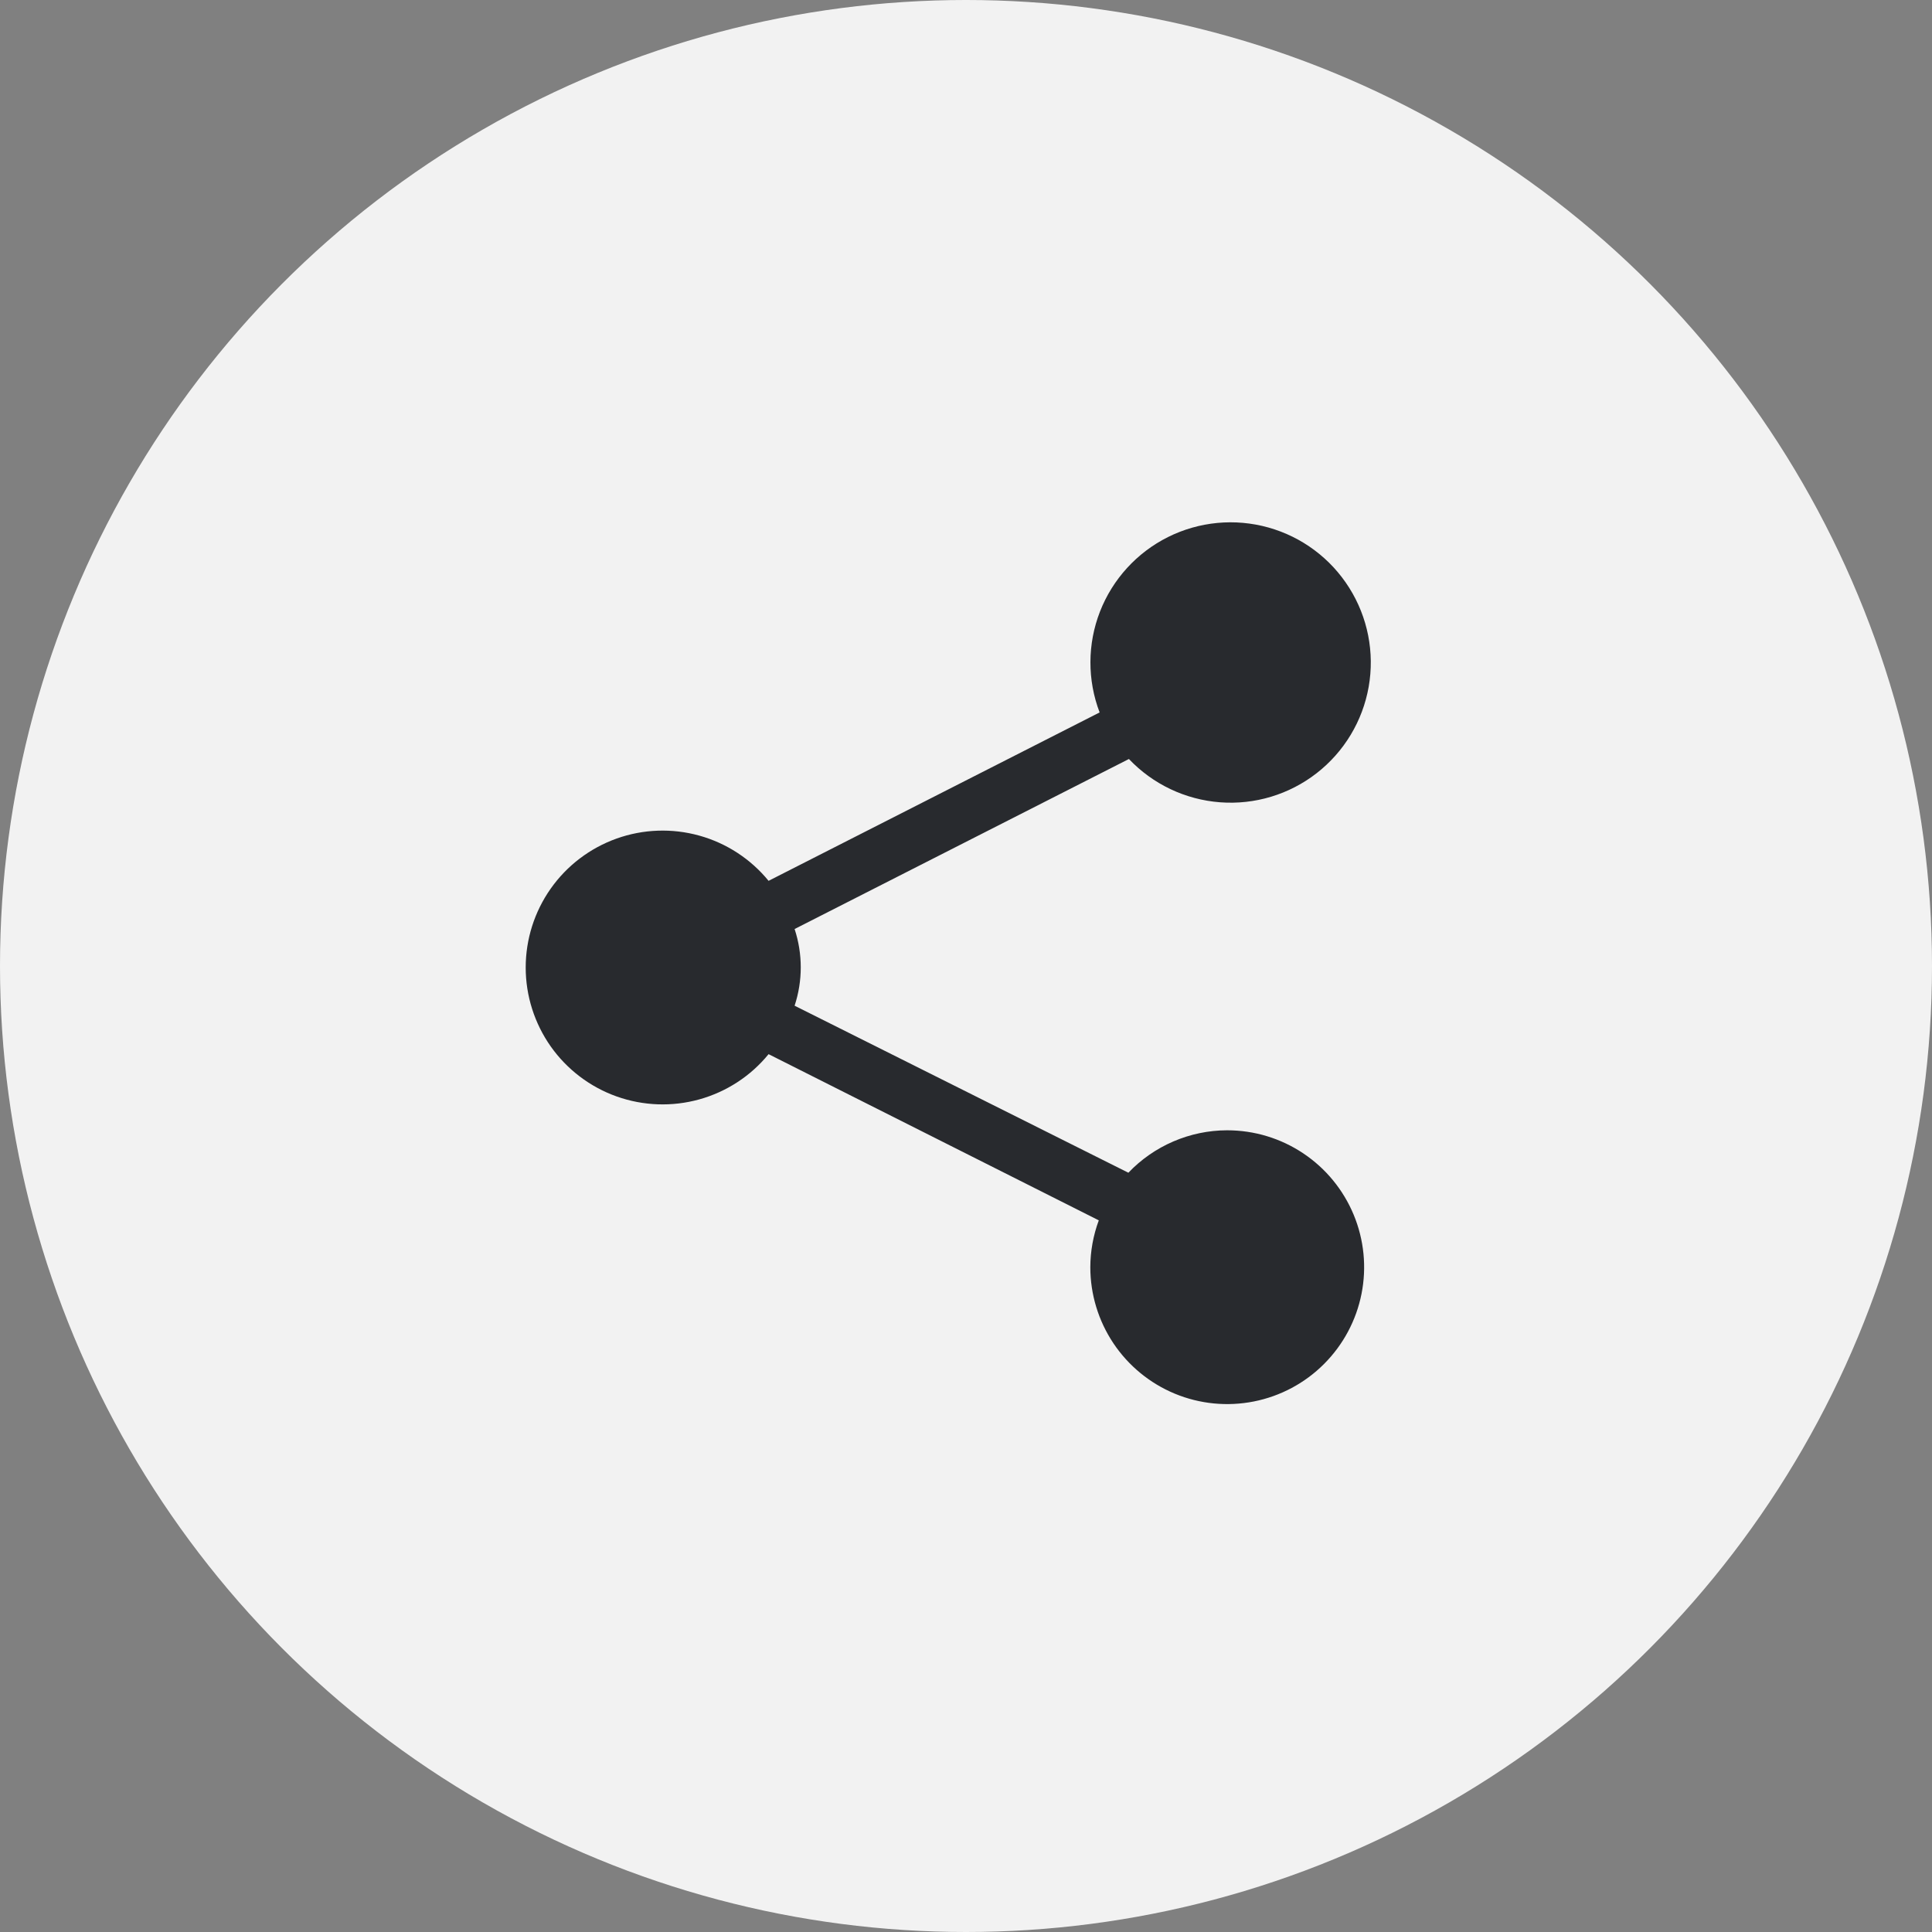
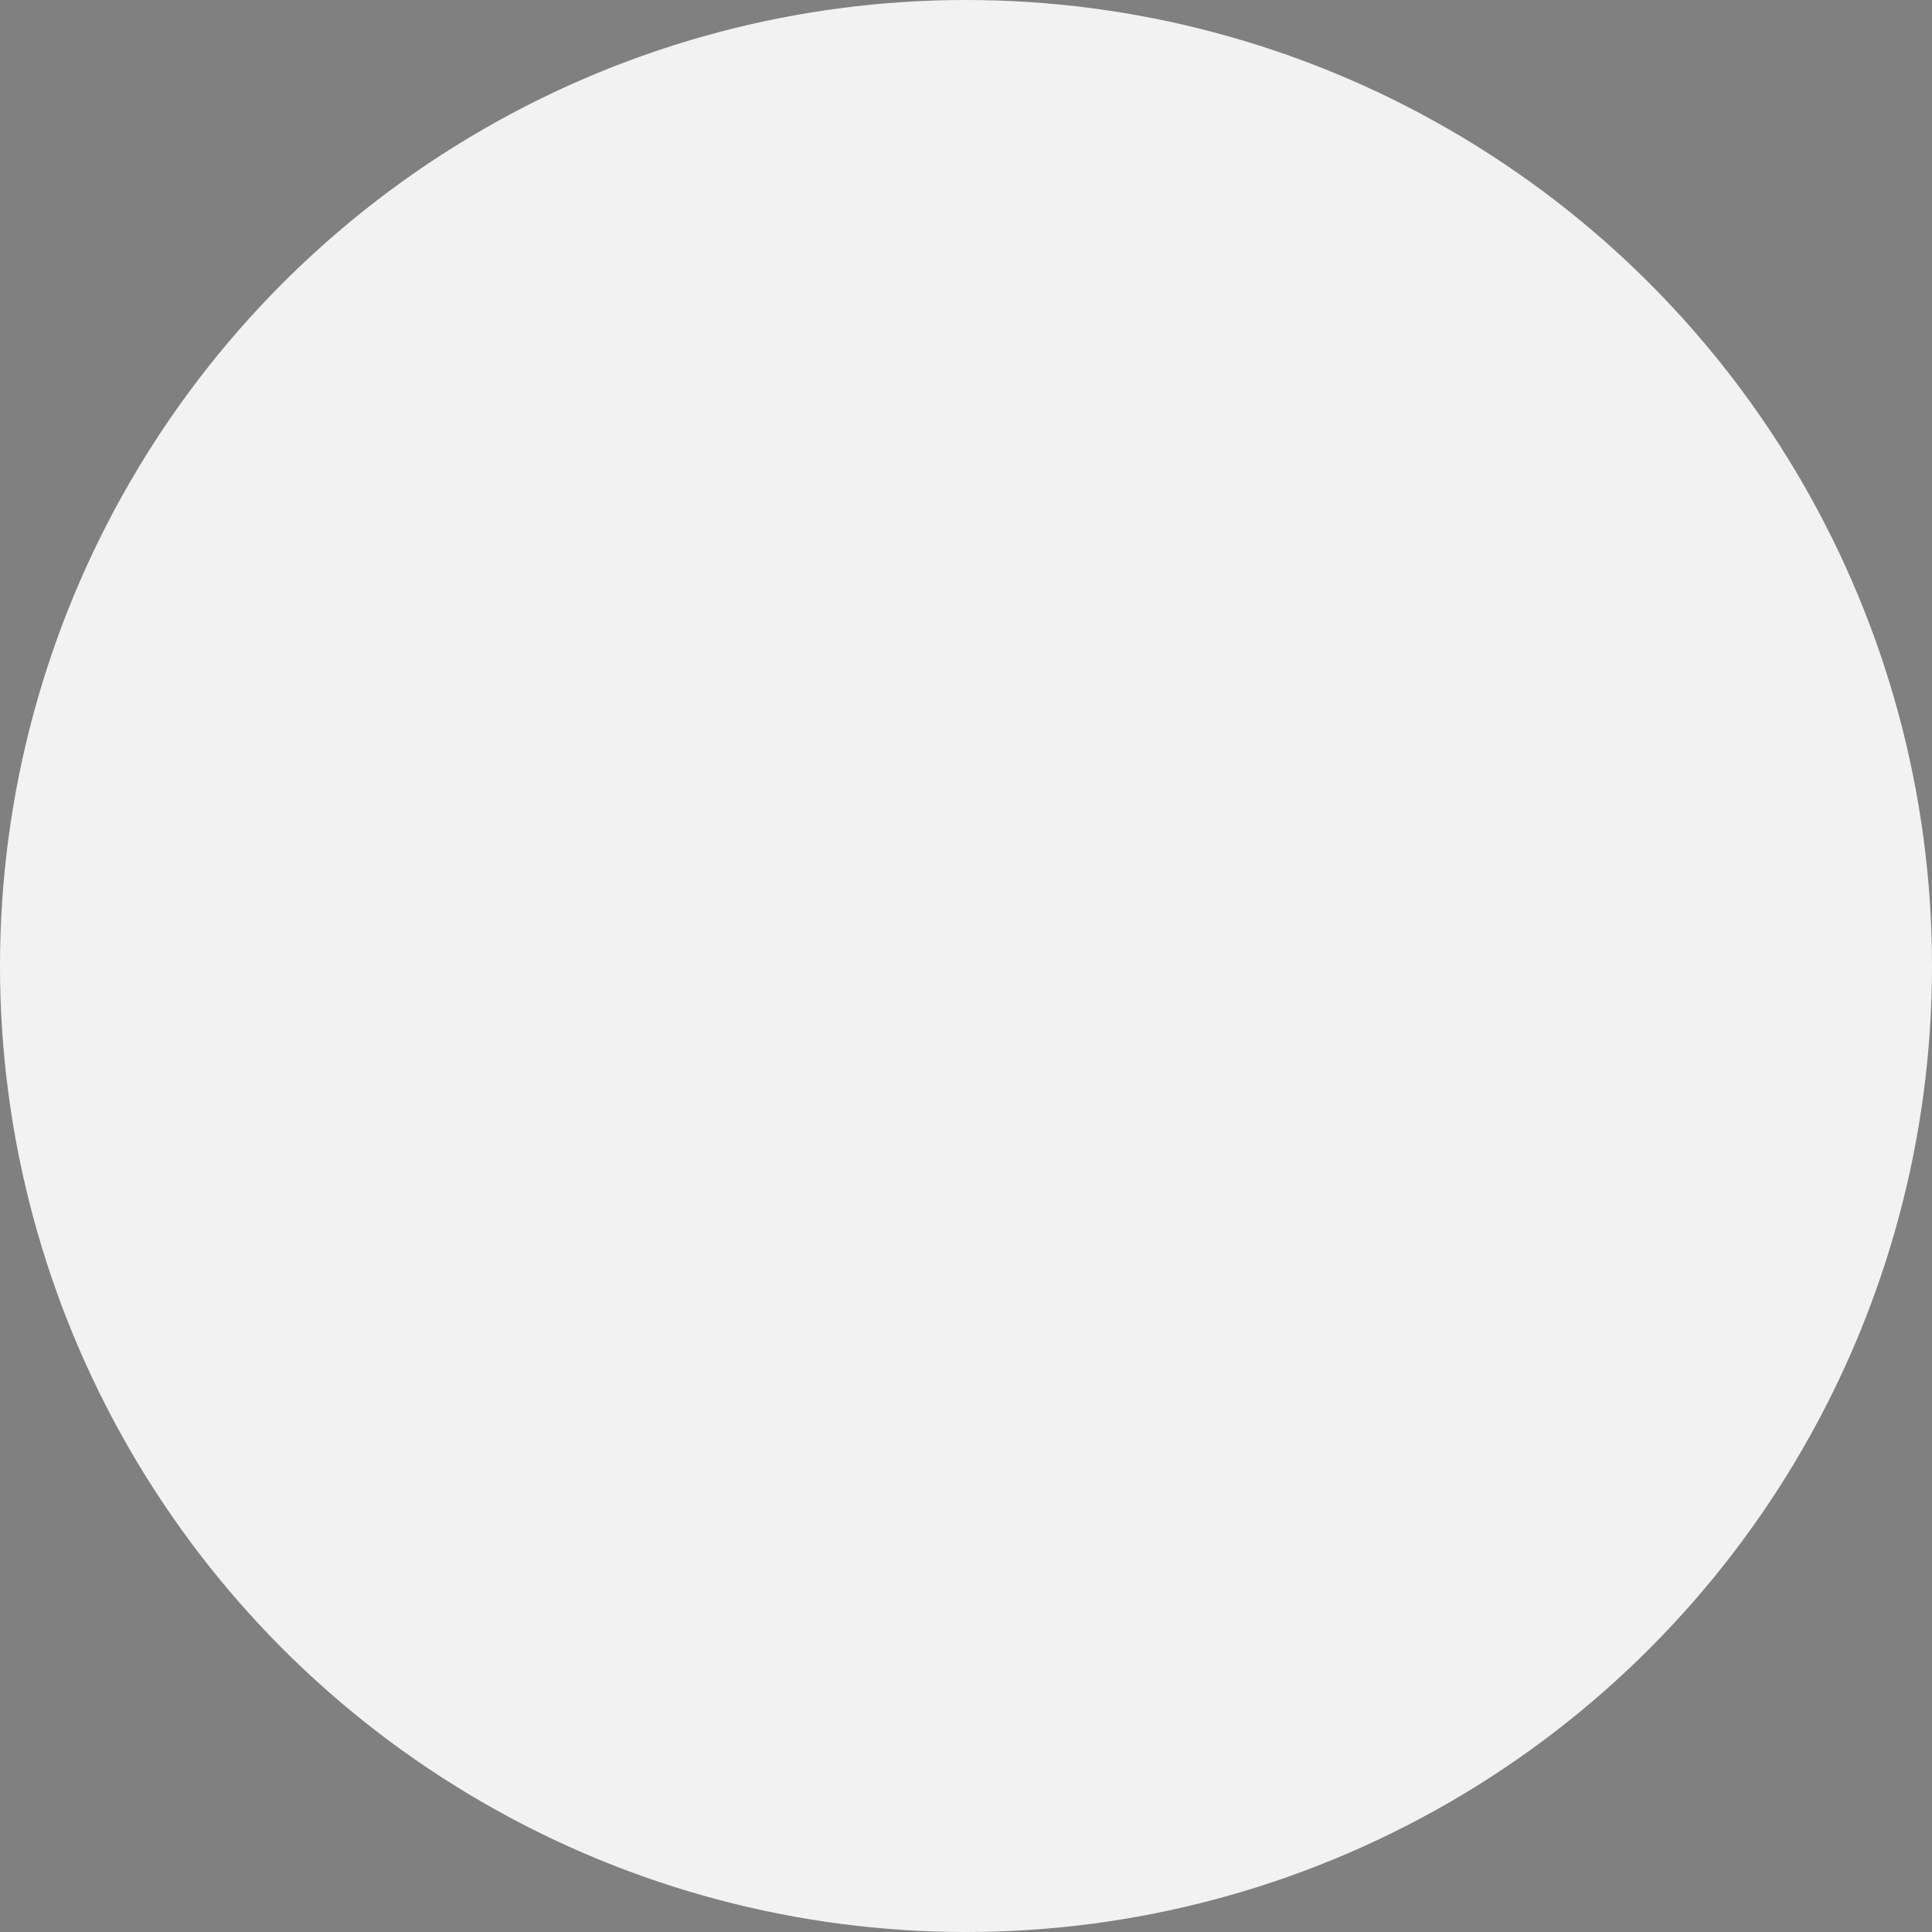
<svg xmlns="http://www.w3.org/2000/svg" width="49" height="49" viewBox="0 0 49 49" fill="none">
  <rect x="0" y="0" width="49" height="49" fill="#808080" stroke="none" />
  <circle cx="24.5" cy="24.5" r="24.5" fill="#F2F2F2" />
  <g clip-path="url(#clip0_180_4630)">
-     <path d="M31.118 28.667C30.651 28.668 30.188 28.765 29.758 28.95C29.329 29.135 28.941 29.404 28.618 29.743L20.153 25.507C20.361 24.875 20.361 24.194 20.153 23.562L28.632 19.25C29.239 19.89 30.063 20.281 30.943 20.348C31.823 20.415 32.696 20.152 33.393 19.61C34.089 19.069 34.56 18.288 34.713 17.419C34.866 16.55 34.69 15.655 34.22 14.909C33.75 14.162 33.02 13.617 32.17 13.379C31.32 13.141 30.413 13.227 29.623 13.621C28.834 14.015 28.219 14.689 27.898 15.511C27.578 16.333 27.575 17.245 27.889 18.069L19.493 22.34C19.04 21.786 18.426 21.385 17.736 21.193C17.046 21.001 16.313 21.027 15.638 21.268C14.964 21.509 14.38 21.952 13.967 22.538C13.555 23.123 13.333 23.822 13.333 24.538C13.333 25.255 13.555 25.953 13.967 26.539C14.38 27.124 14.964 27.568 15.638 27.808C16.313 28.049 17.046 28.075 17.736 27.883C18.426 27.691 19.04 27.291 19.493 26.736L27.868 30.951C27.727 31.331 27.654 31.733 27.653 32.139C27.653 32.826 27.857 33.497 28.238 34.068C28.62 34.639 29.162 35.084 29.796 35.347C30.431 35.61 31.129 35.678 31.803 35.544C32.476 35.41 33.095 35.08 33.58 34.594C34.066 34.108 34.397 33.49 34.531 32.816C34.665 32.143 34.596 31.445 34.333 30.81C34.07 30.176 33.625 29.633 33.054 29.252C32.483 28.87 31.812 28.667 31.125 28.667H31.118Z" fill="#282A2E" />
-   </g>
+     </g>
  <defs>
    <clipPath id="clip0_180_4630">
      <rect width="25" height="25" fill="white" transform="translate(12 12)" />
    </clipPath>
  </defs>
</svg>